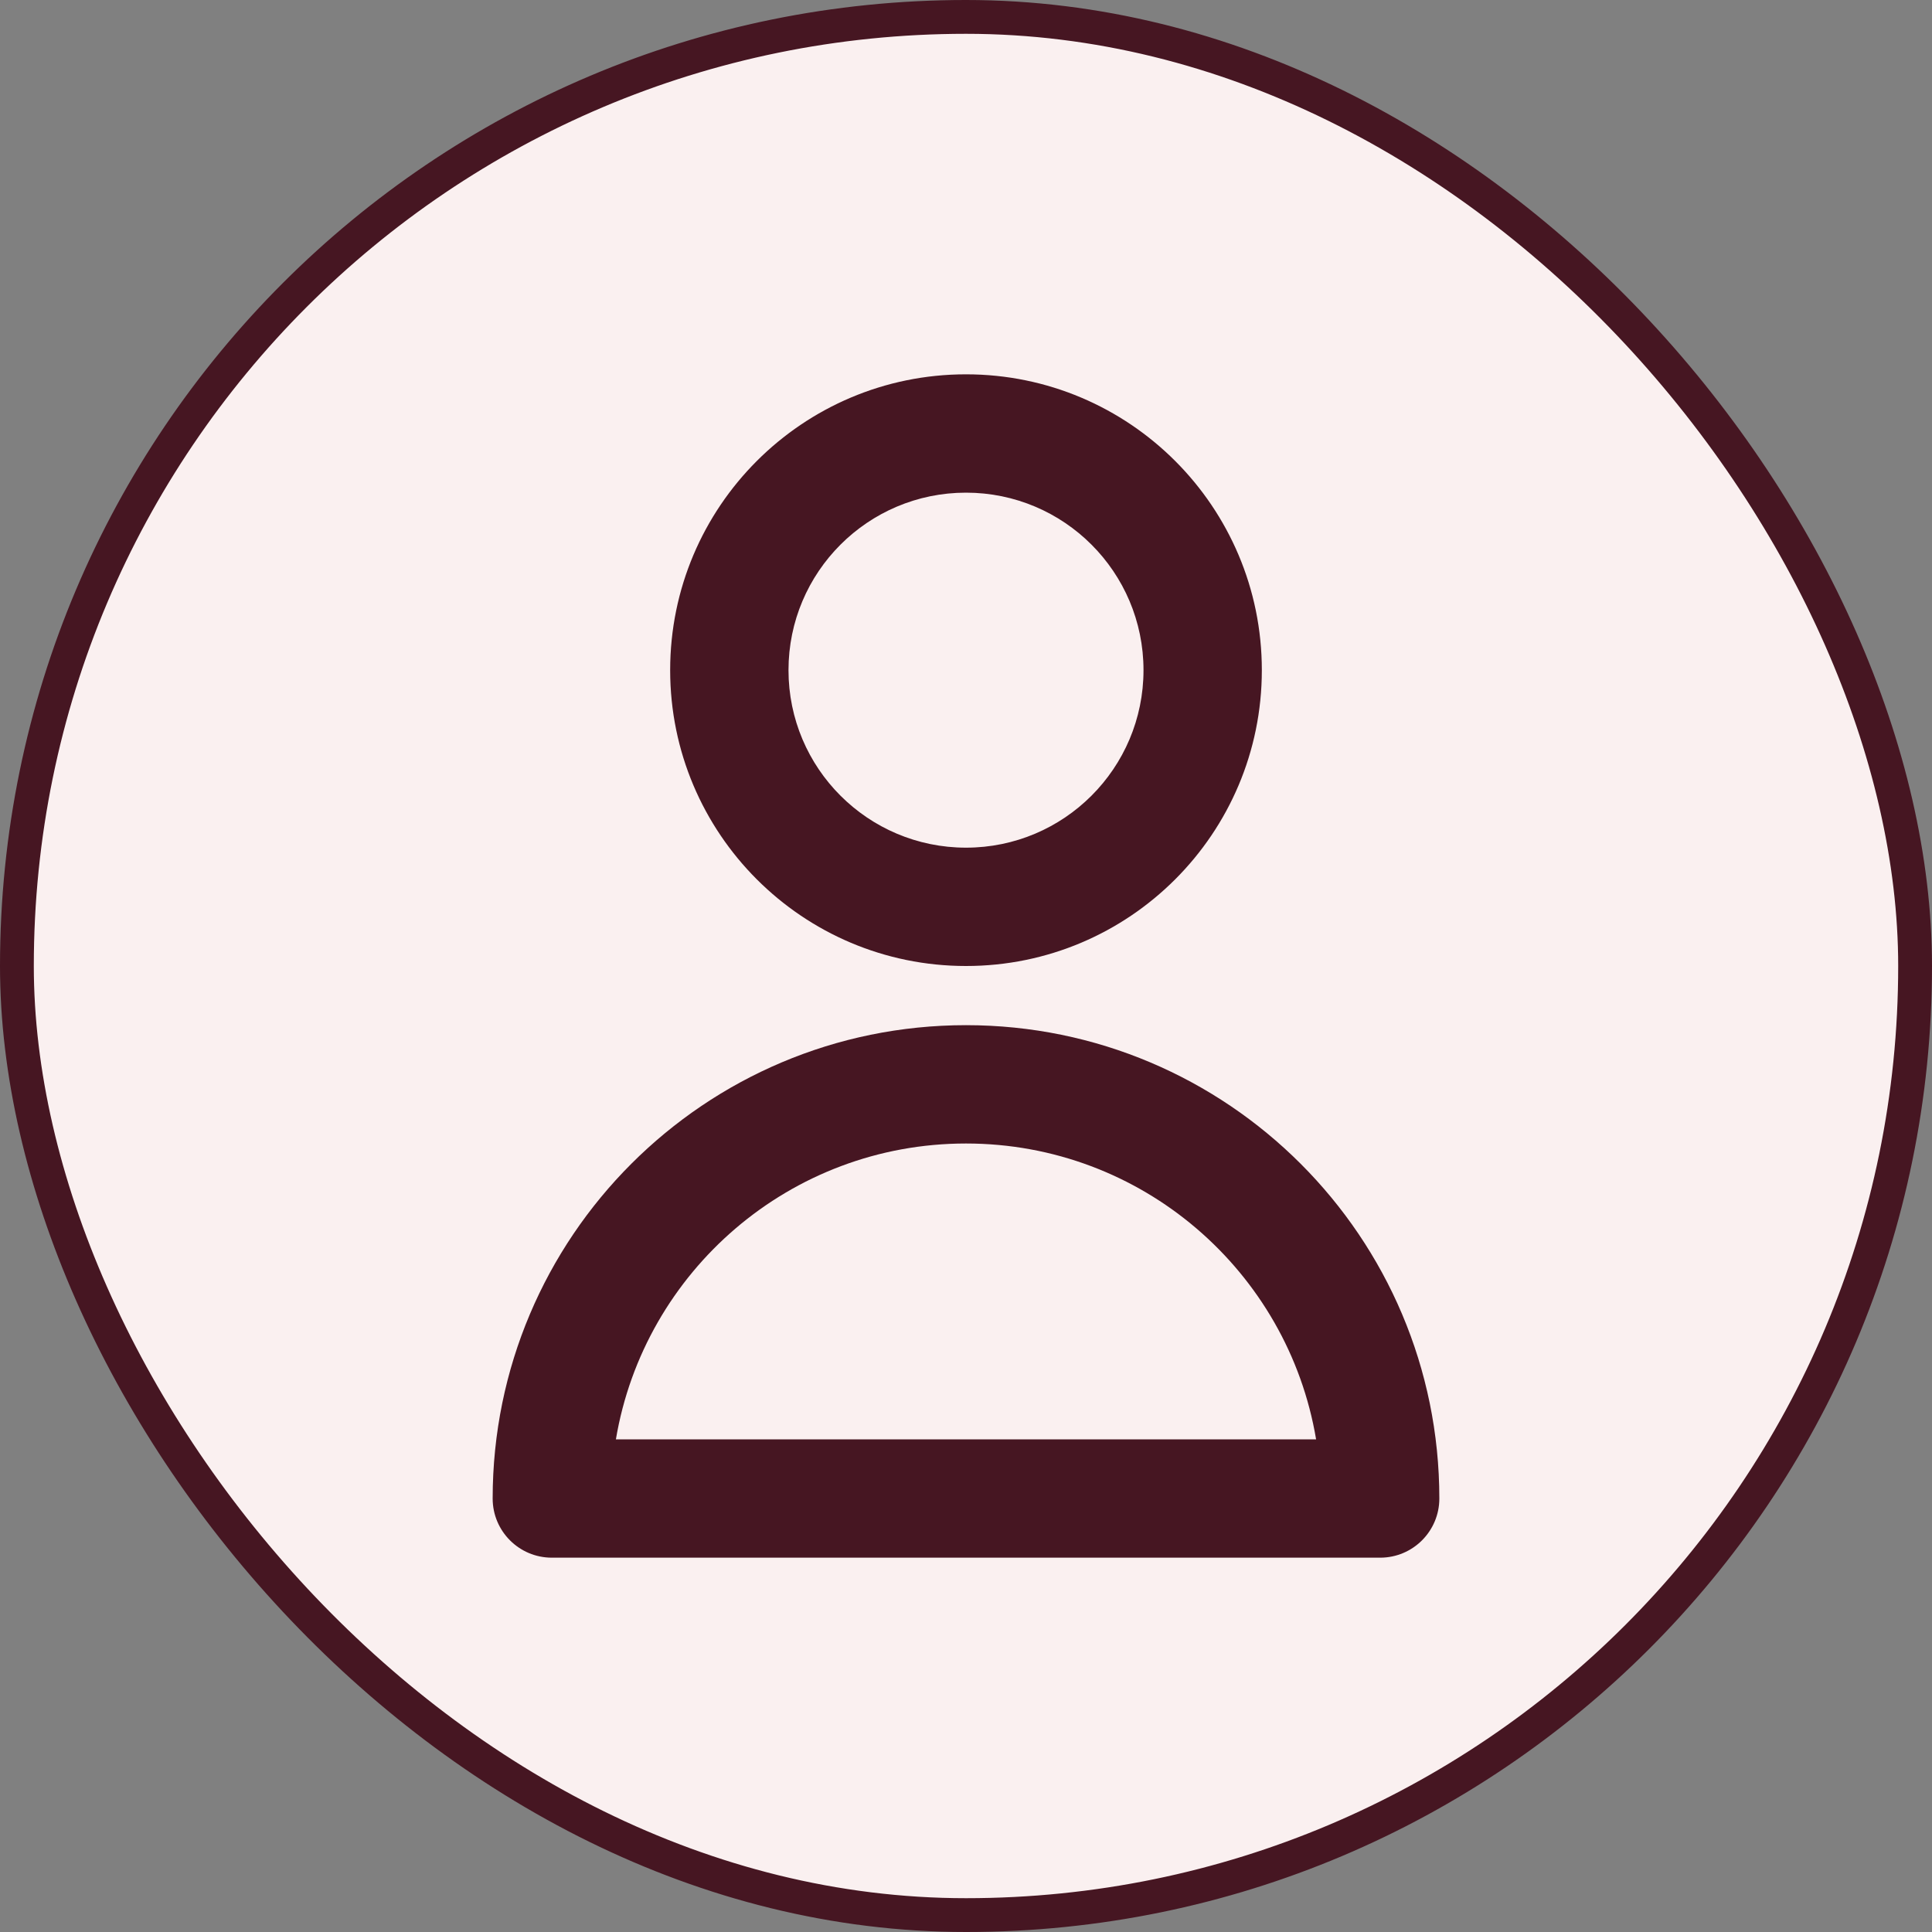
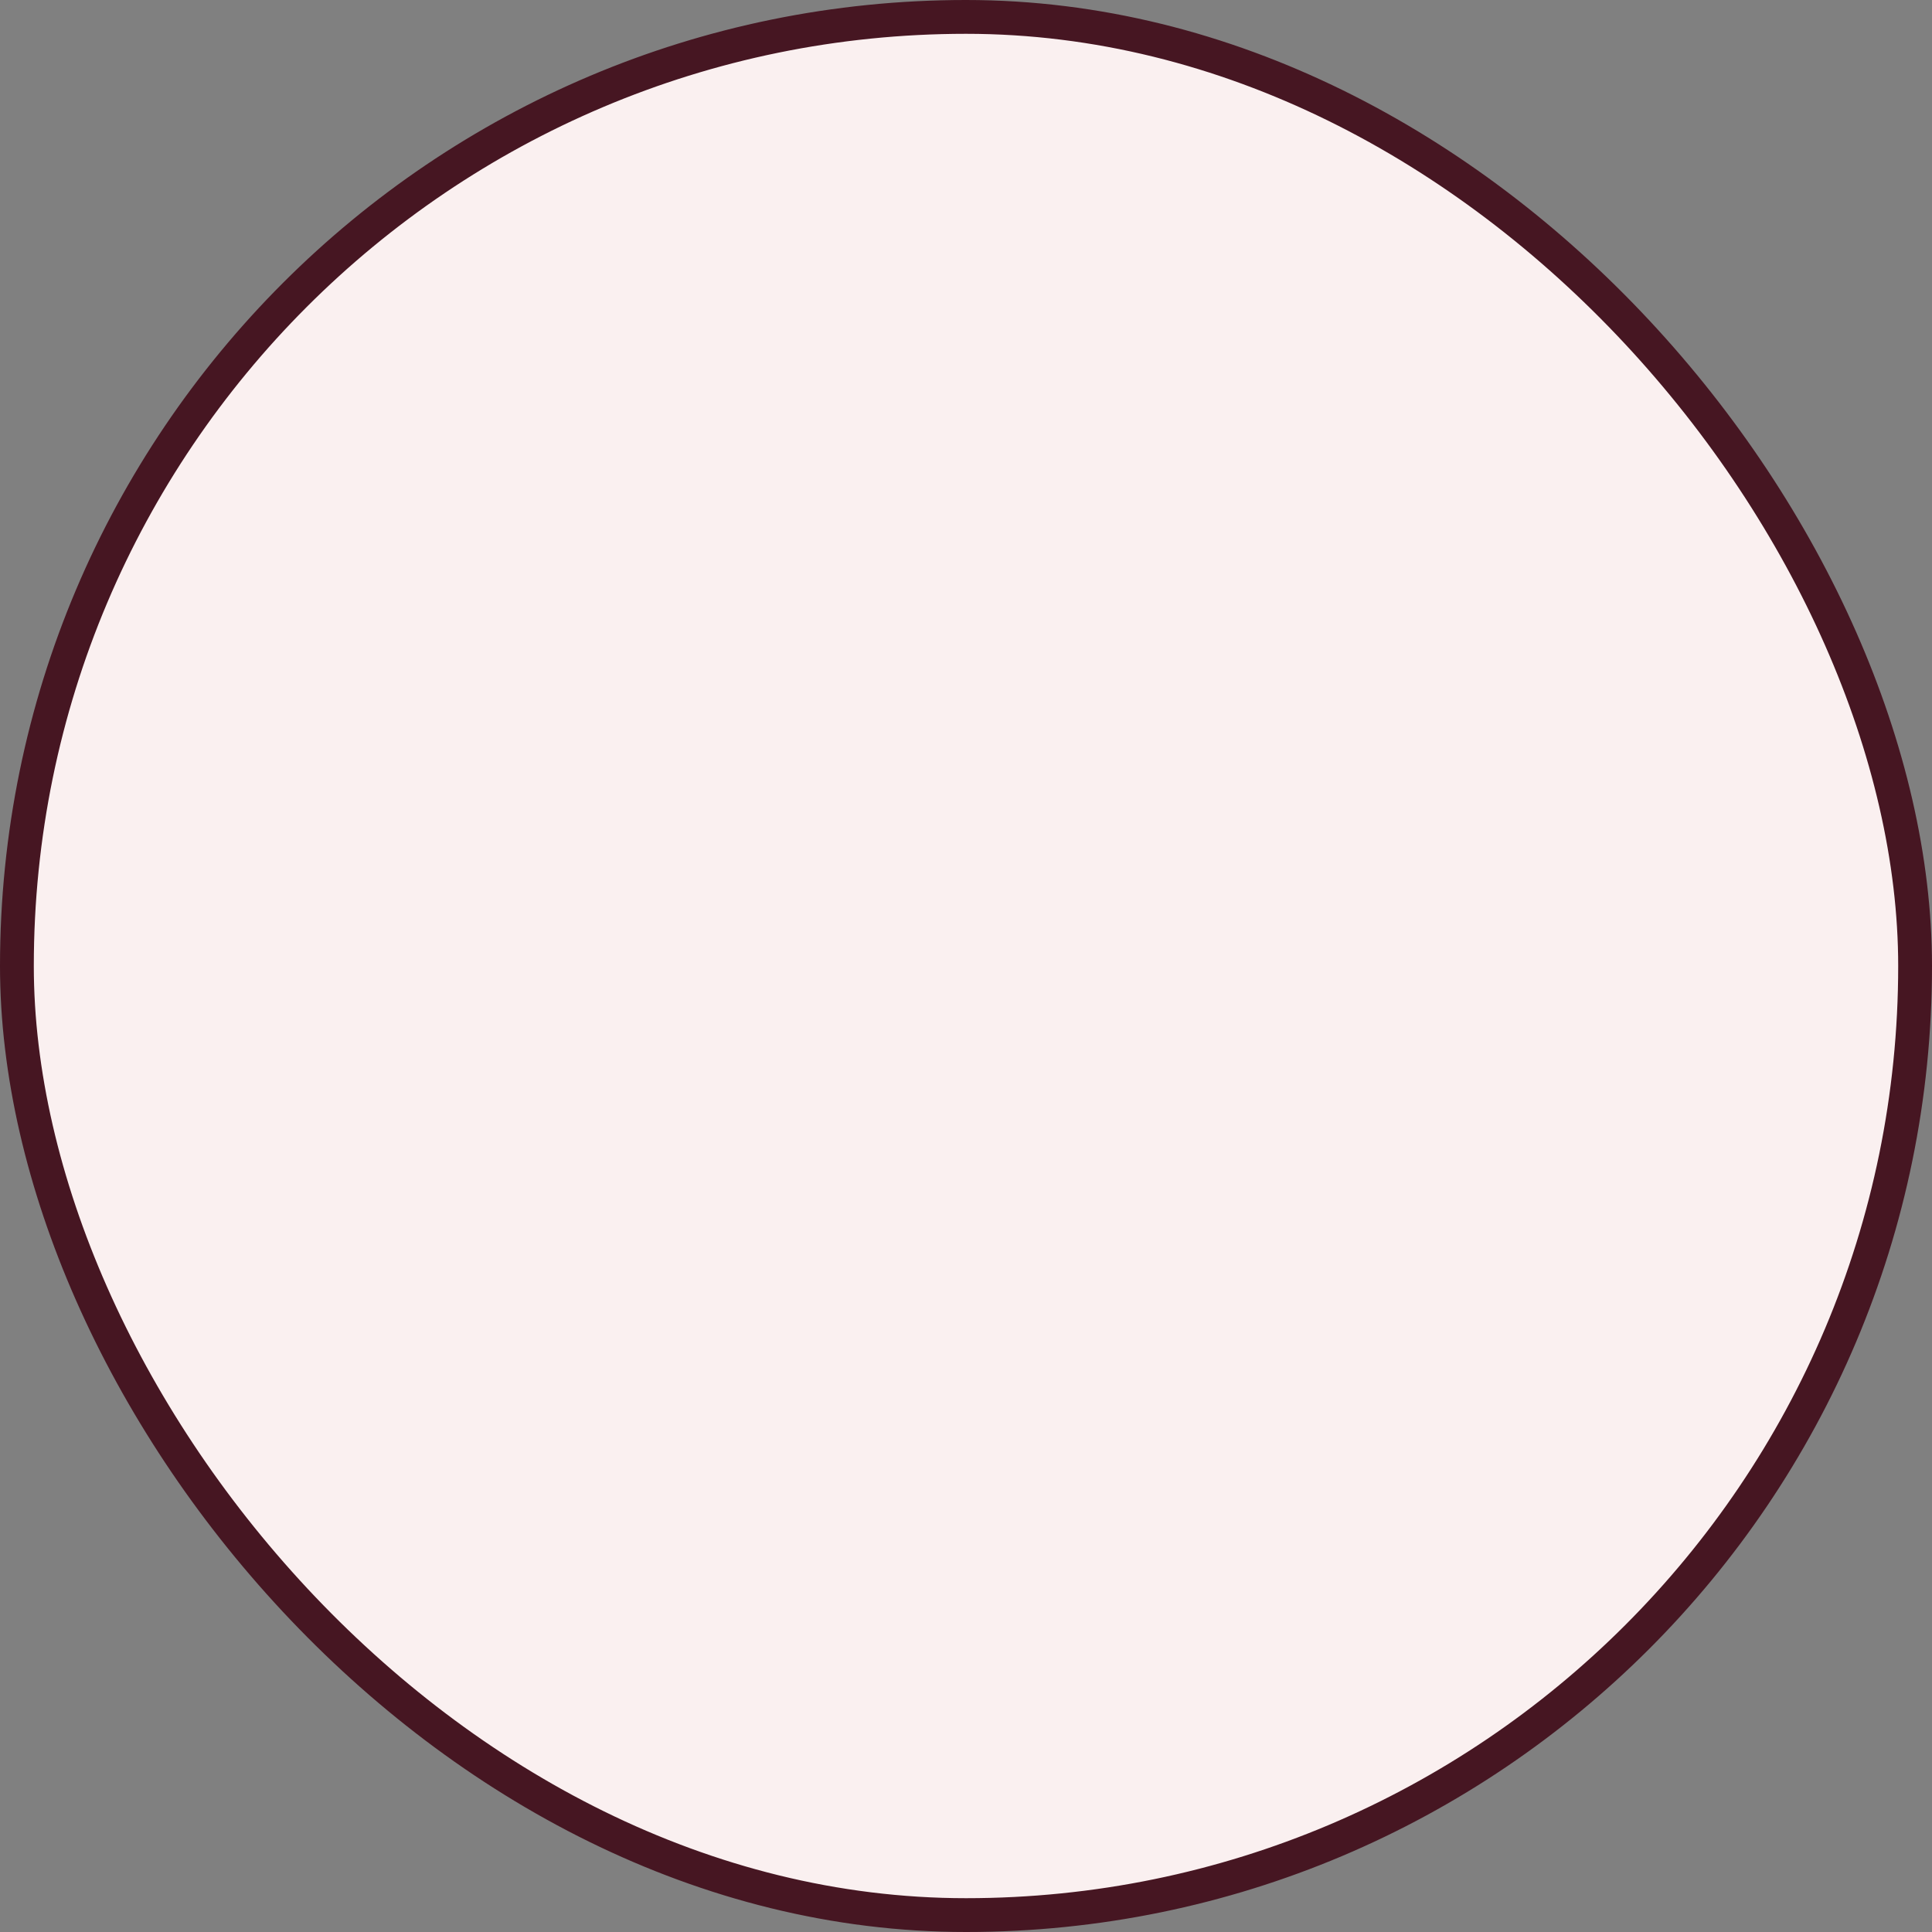
<svg xmlns="http://www.w3.org/2000/svg" width="800" height="800" viewBox="0 0 800 800" fill="none">
  <rect x="0" y="0" width="800" height="800" fill="#808080" stroke="none" />
  <rect x="7" y="7" width="786" height="786" rx="393" fill="#FAF0F0" />
  <rect x="7" y="7" width="786" height="786" rx="393" stroke="#461622" stroke-width="14" />
-   <path fill-rule="evenodd" clip-rule="evenodd" d="M400 204C359.407 204 326.5 236.907 326.5 277.5C326.5 318.093 359.407 351 400 351C440.592 351 473.5 318.093 473.5 277.5C473.5 236.907 440.592 204 400 204ZM277.5 277.5C277.5 209.845 332.345 155 400 155C467.654 155 522.5 209.845 522.5 277.5C522.5 345.155 467.654 400 400 400C332.345 400 277.5 345.155 277.5 277.5ZM204 620.5C204 512.252 291.752 424.5 400 424.5C508.248 424.5 596 512.252 596 620.5C596 634.031 585.031 645 571.5 645H228.5C214.969 645 204 634.031 204 620.5ZM255.033 596H544.968C533.304 526.476 472.839 473.5 400 473.5C327.162 473.5 266.696 526.476 255.033 596Z" fill="#461622" />
</svg>